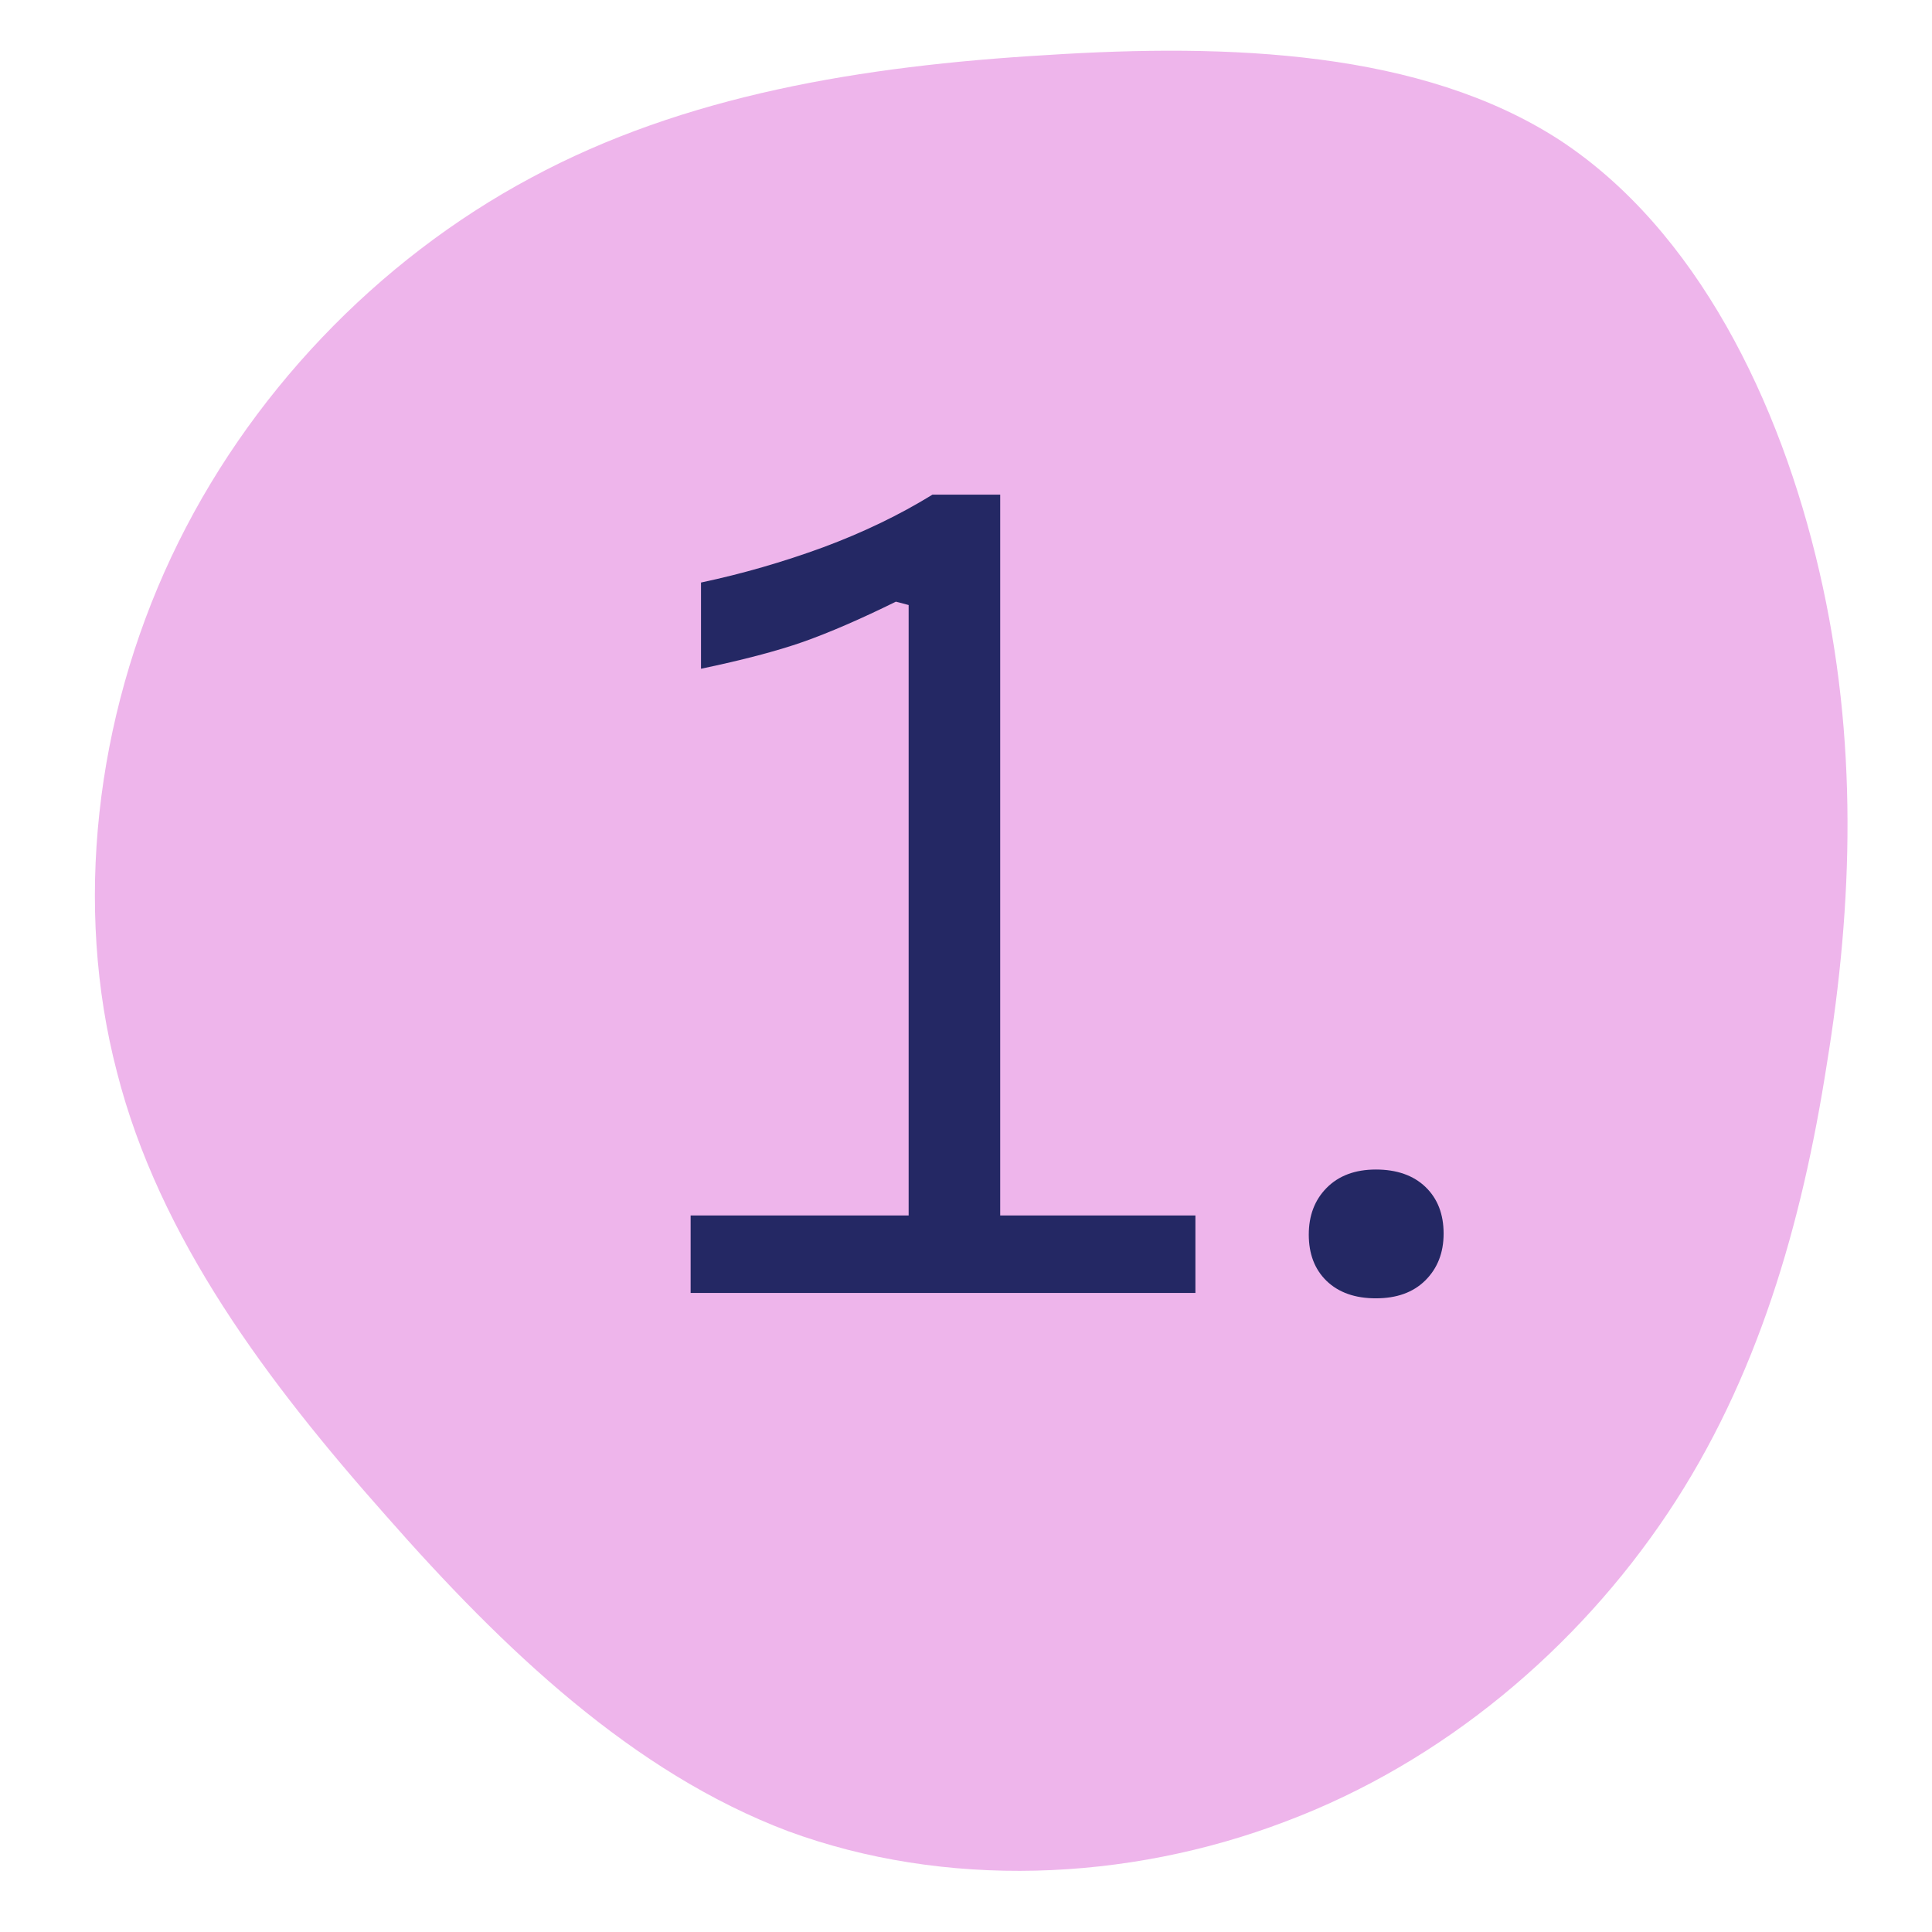
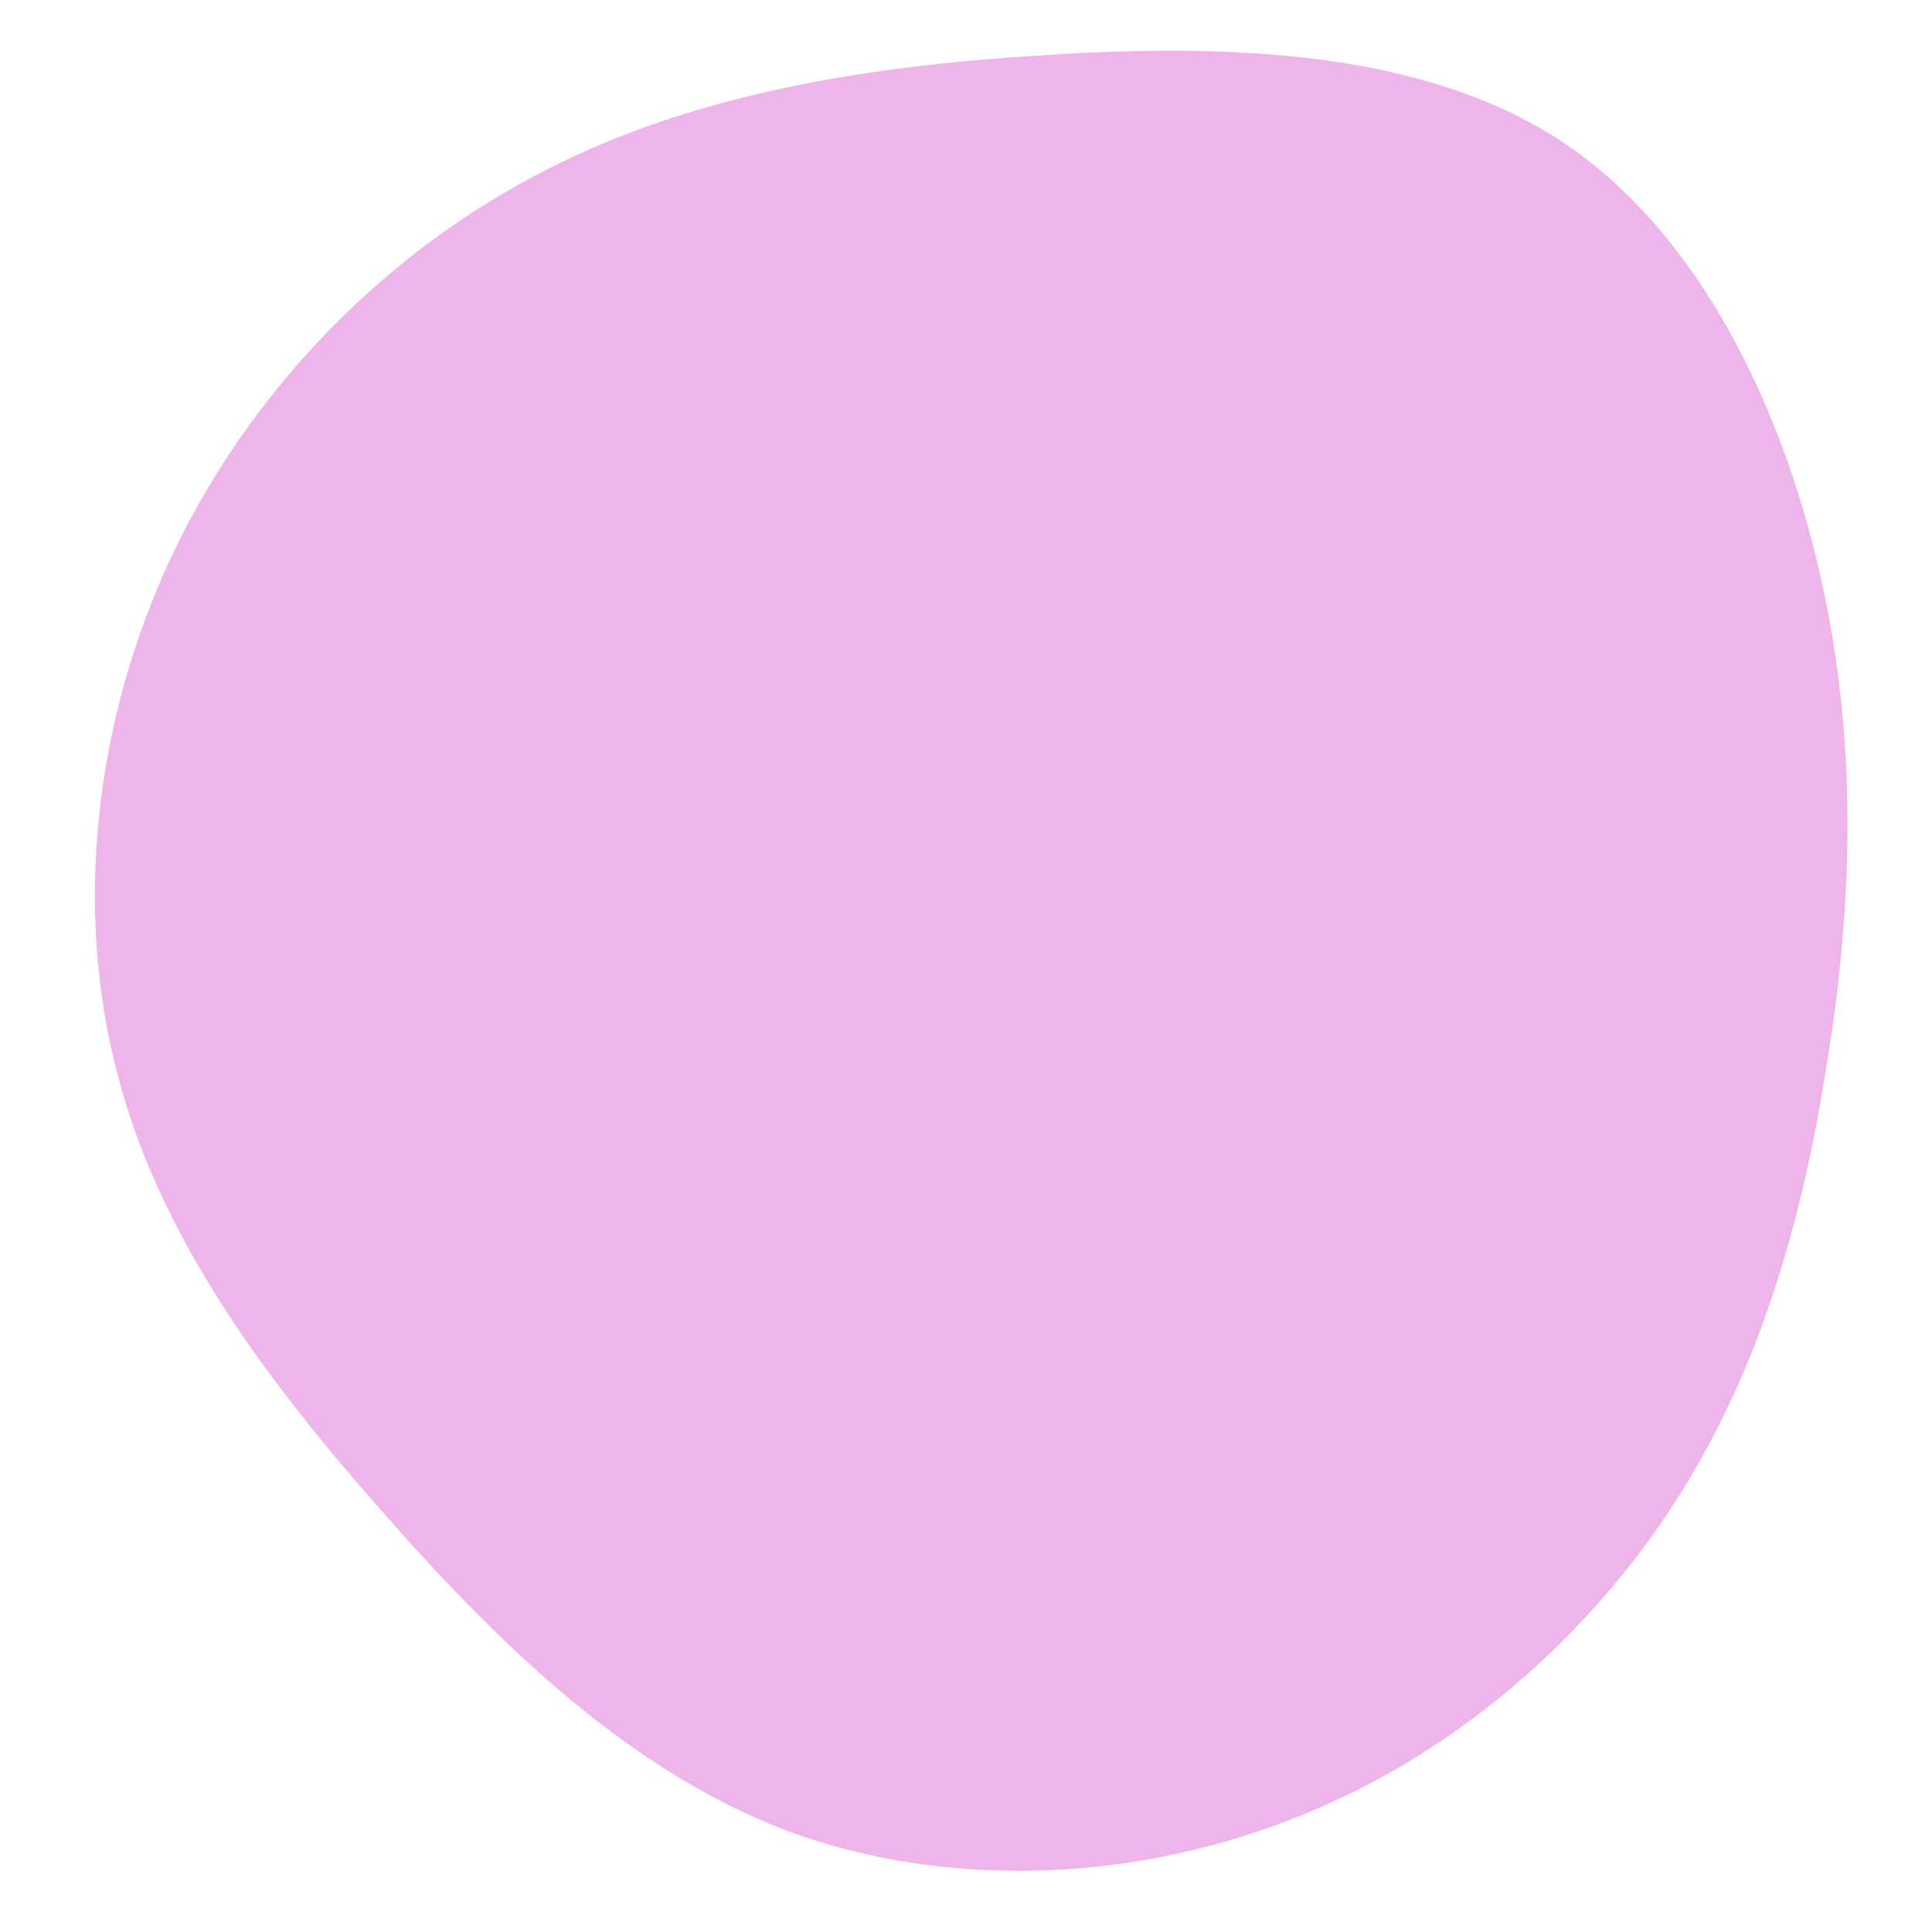
<svg xmlns="http://www.w3.org/2000/svg" width="120" viewBox="0 0 90 90" height="120" preserveAspectRatio="xMidYMid meet">
  <defs>
    <g />
    <clipPath id="4b01492c4d">
      <path d="M 4 2.012 L 86.512 2.012 L 86.512 88 L 4 88 Z M 4 2.012 " clip-rule="nonzero" />
    </clipPath>
  </defs>
  <g clip-path="url(#4b01492c4d)">
    <path fill="#eeb5eb" d="M 72.629 6.508 C 79.043 10.699 82.934 18.73 84.75 26.609 C 86.57 34.441 86.316 42.117 85.105 49.543 C 83.941 57.02 81.871 64.242 77.68 70.504 C 73.488 76.77 67.273 82.07 59.898 84.848 C 52.477 87.68 43.988 87.98 36.715 85.305 C 29.492 82.578 23.48 76.867 17.977 70.605 C 12.469 64.395 7.418 57.676 5.449 49.945 C 3.43 42.219 4.441 33.48 7.977 25.953 C 11.512 18.43 17.57 12.113 24.746 8.277 C 31.867 4.438 40.148 3.074 48.738 2.566 C 57.324 2.012 66.215 2.367 72.629 6.508 Z M 72.629 6.508 " fill-opacity="1" fill-rule="nonzero" />
  </g>
  <g fill="#242864" fill-opacity="1">
    <g transform="translate(29.531, 60.231)">
      <g>
-         <path d="M 2.641 0 L 2.641 -3.609 L 12.797 -3.609 L 12.797 -32.047 L 12.203 -32.203 C 10.555 -31.391 9.113 -30.766 7.875 -30.328 C 6.645 -29.898 5.062 -29.484 3.125 -29.078 L 3.125 -33.094 C 5.039 -33.5 6.938 -34.047 8.812 -34.734 C 10.688 -35.43 12.383 -36.25 13.906 -37.188 L 17.062 -37.188 L 17.062 -3.609 L 26.156 -3.609 L 26.156 0 Z M 2.641 0 " />
-       </g>
+         </g>
    </g>
  </g>
  <g fill="#242864" fill-opacity="1">
    <g transform="translate(57.249, 60.231)">
      <g>
-         <path d="M 6.844 0.25 C 5.875 0.25 5.109 -0.02 4.547 -0.562 C 3.992 -1.102 3.719 -1.82 3.719 -2.719 C 3.719 -3.602 3.992 -4.328 4.547 -4.891 C 5.109 -5.461 5.875 -5.75 6.844 -5.75 C 7.82 -5.75 8.594 -5.477 9.156 -4.938 C 9.719 -4.395 10 -3.672 10 -2.766 C 10 -1.867 9.711 -1.141 9.141 -0.578 C 8.578 -0.023 7.812 0.25 6.844 0.25 Z M 6.844 0.25 " />
-       </g>
+         </g>
    </g>
  </g>
</svg>